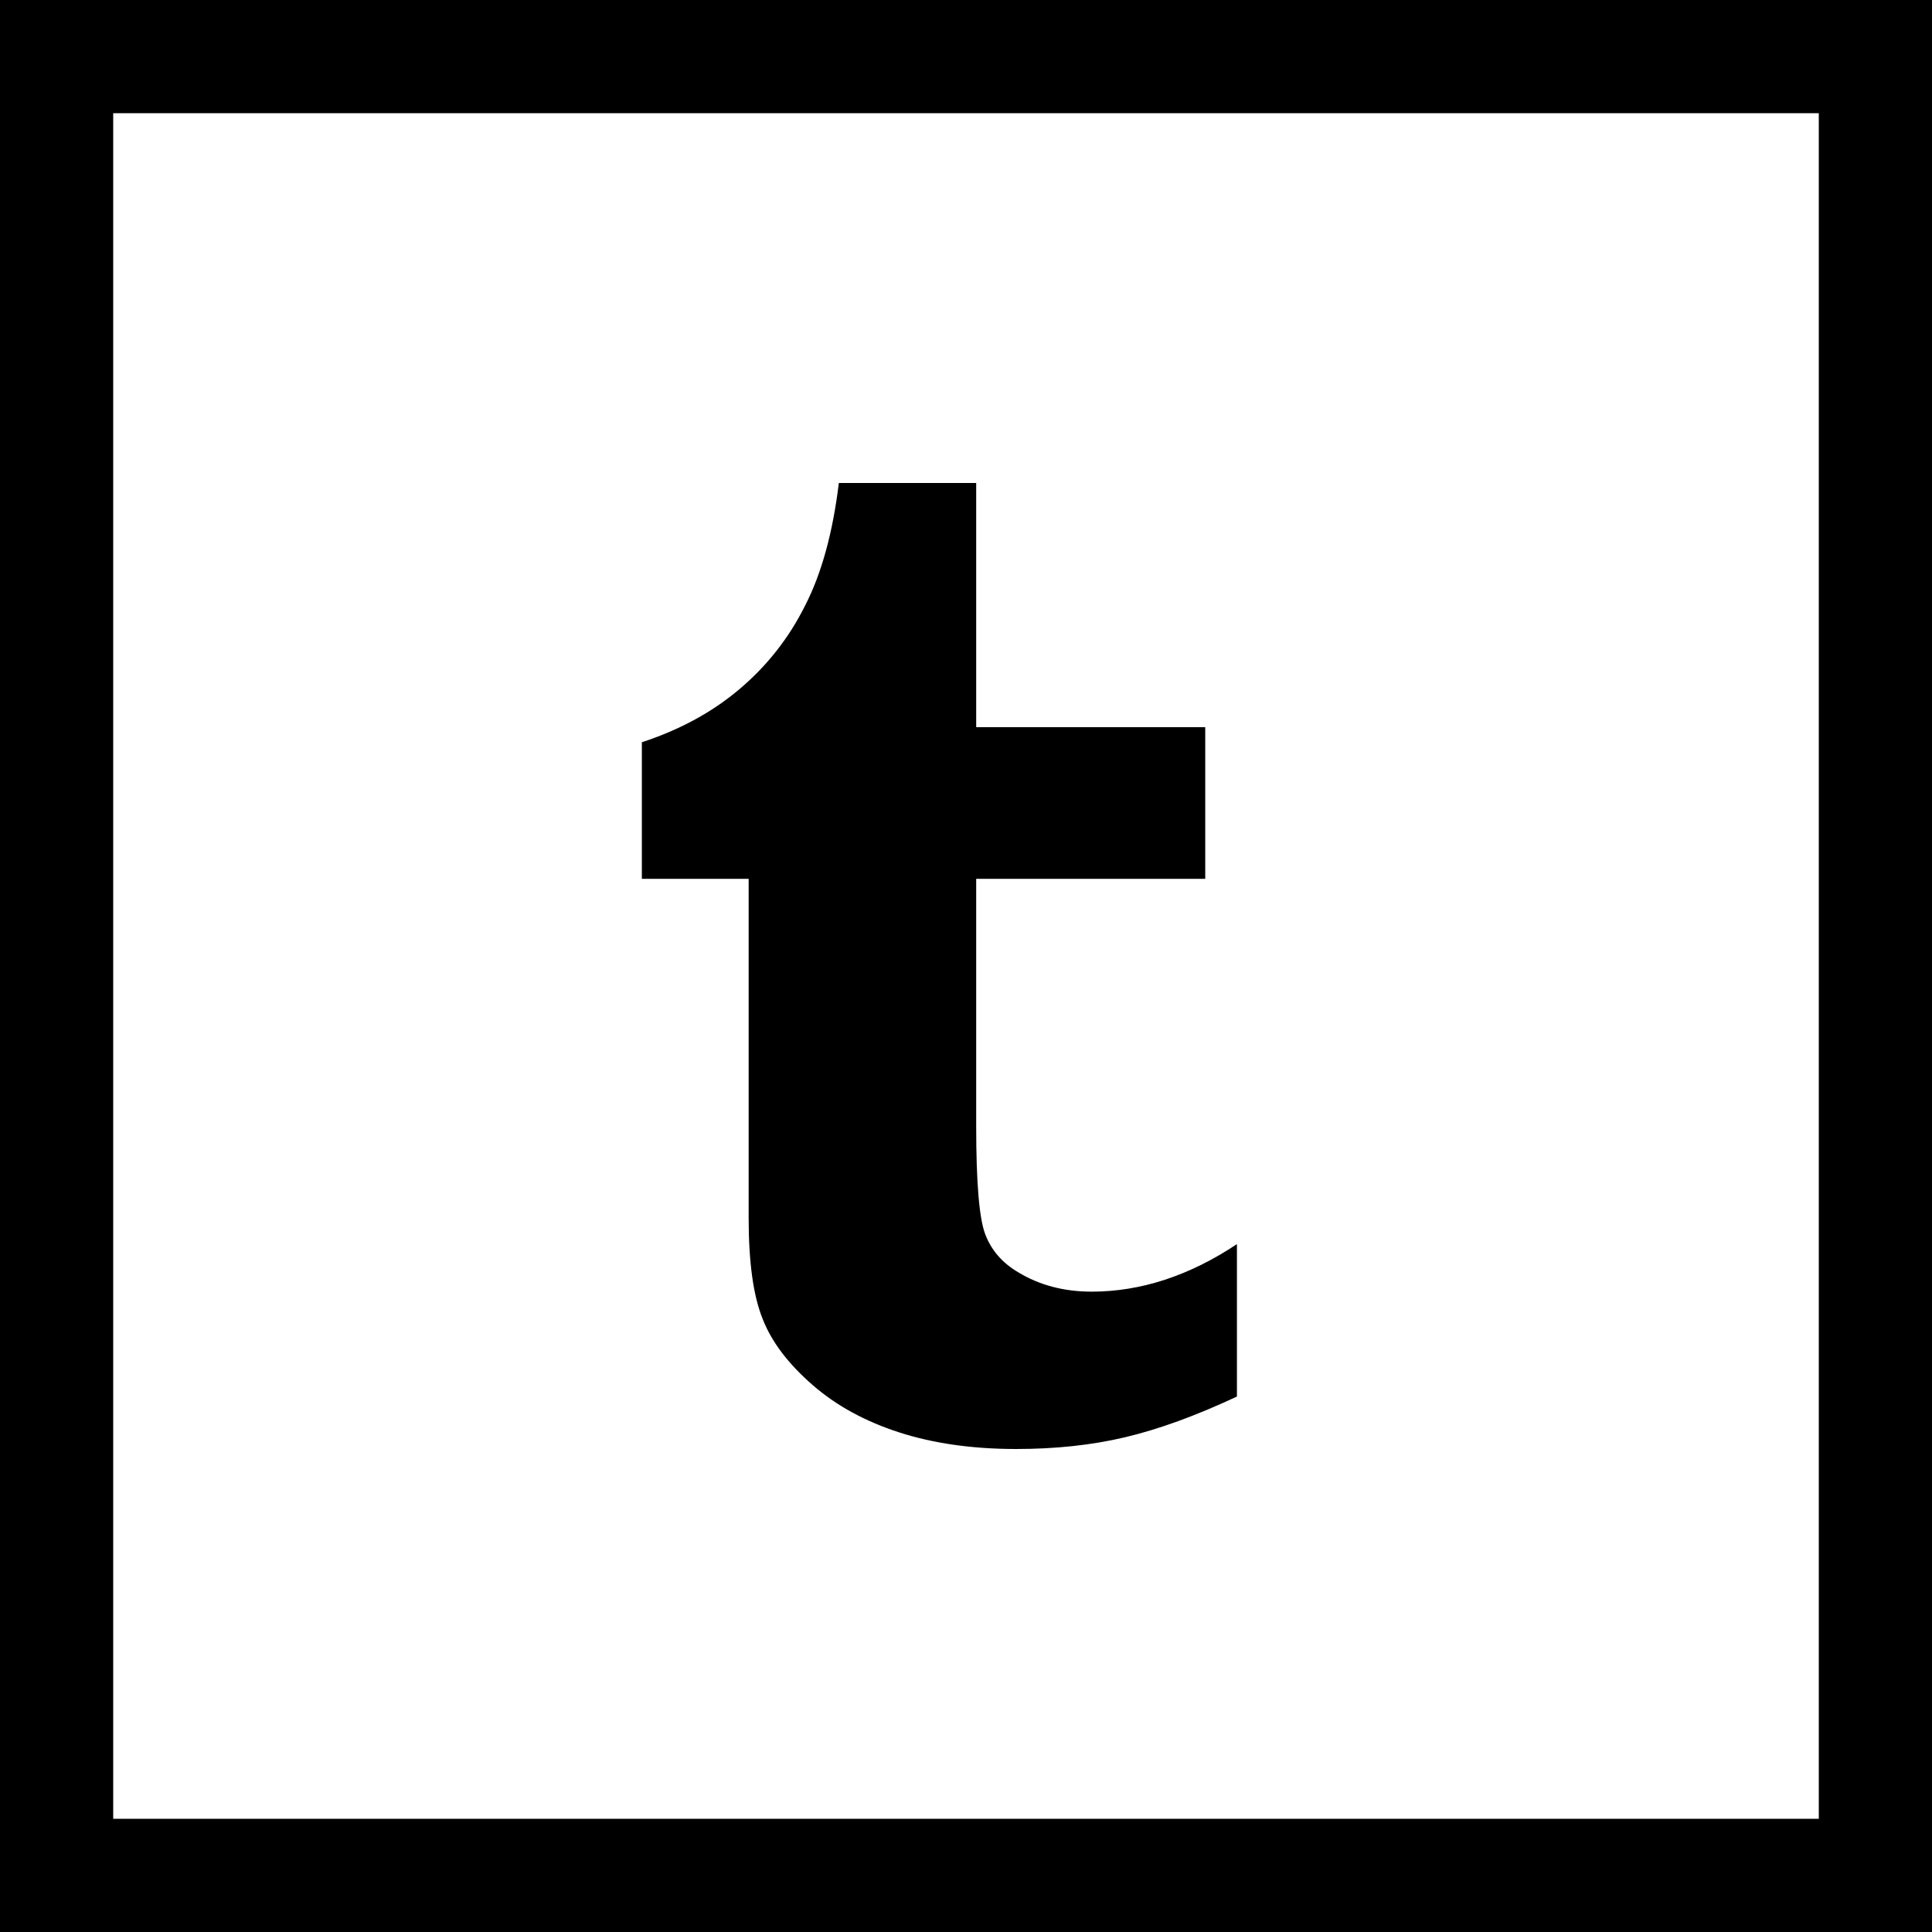
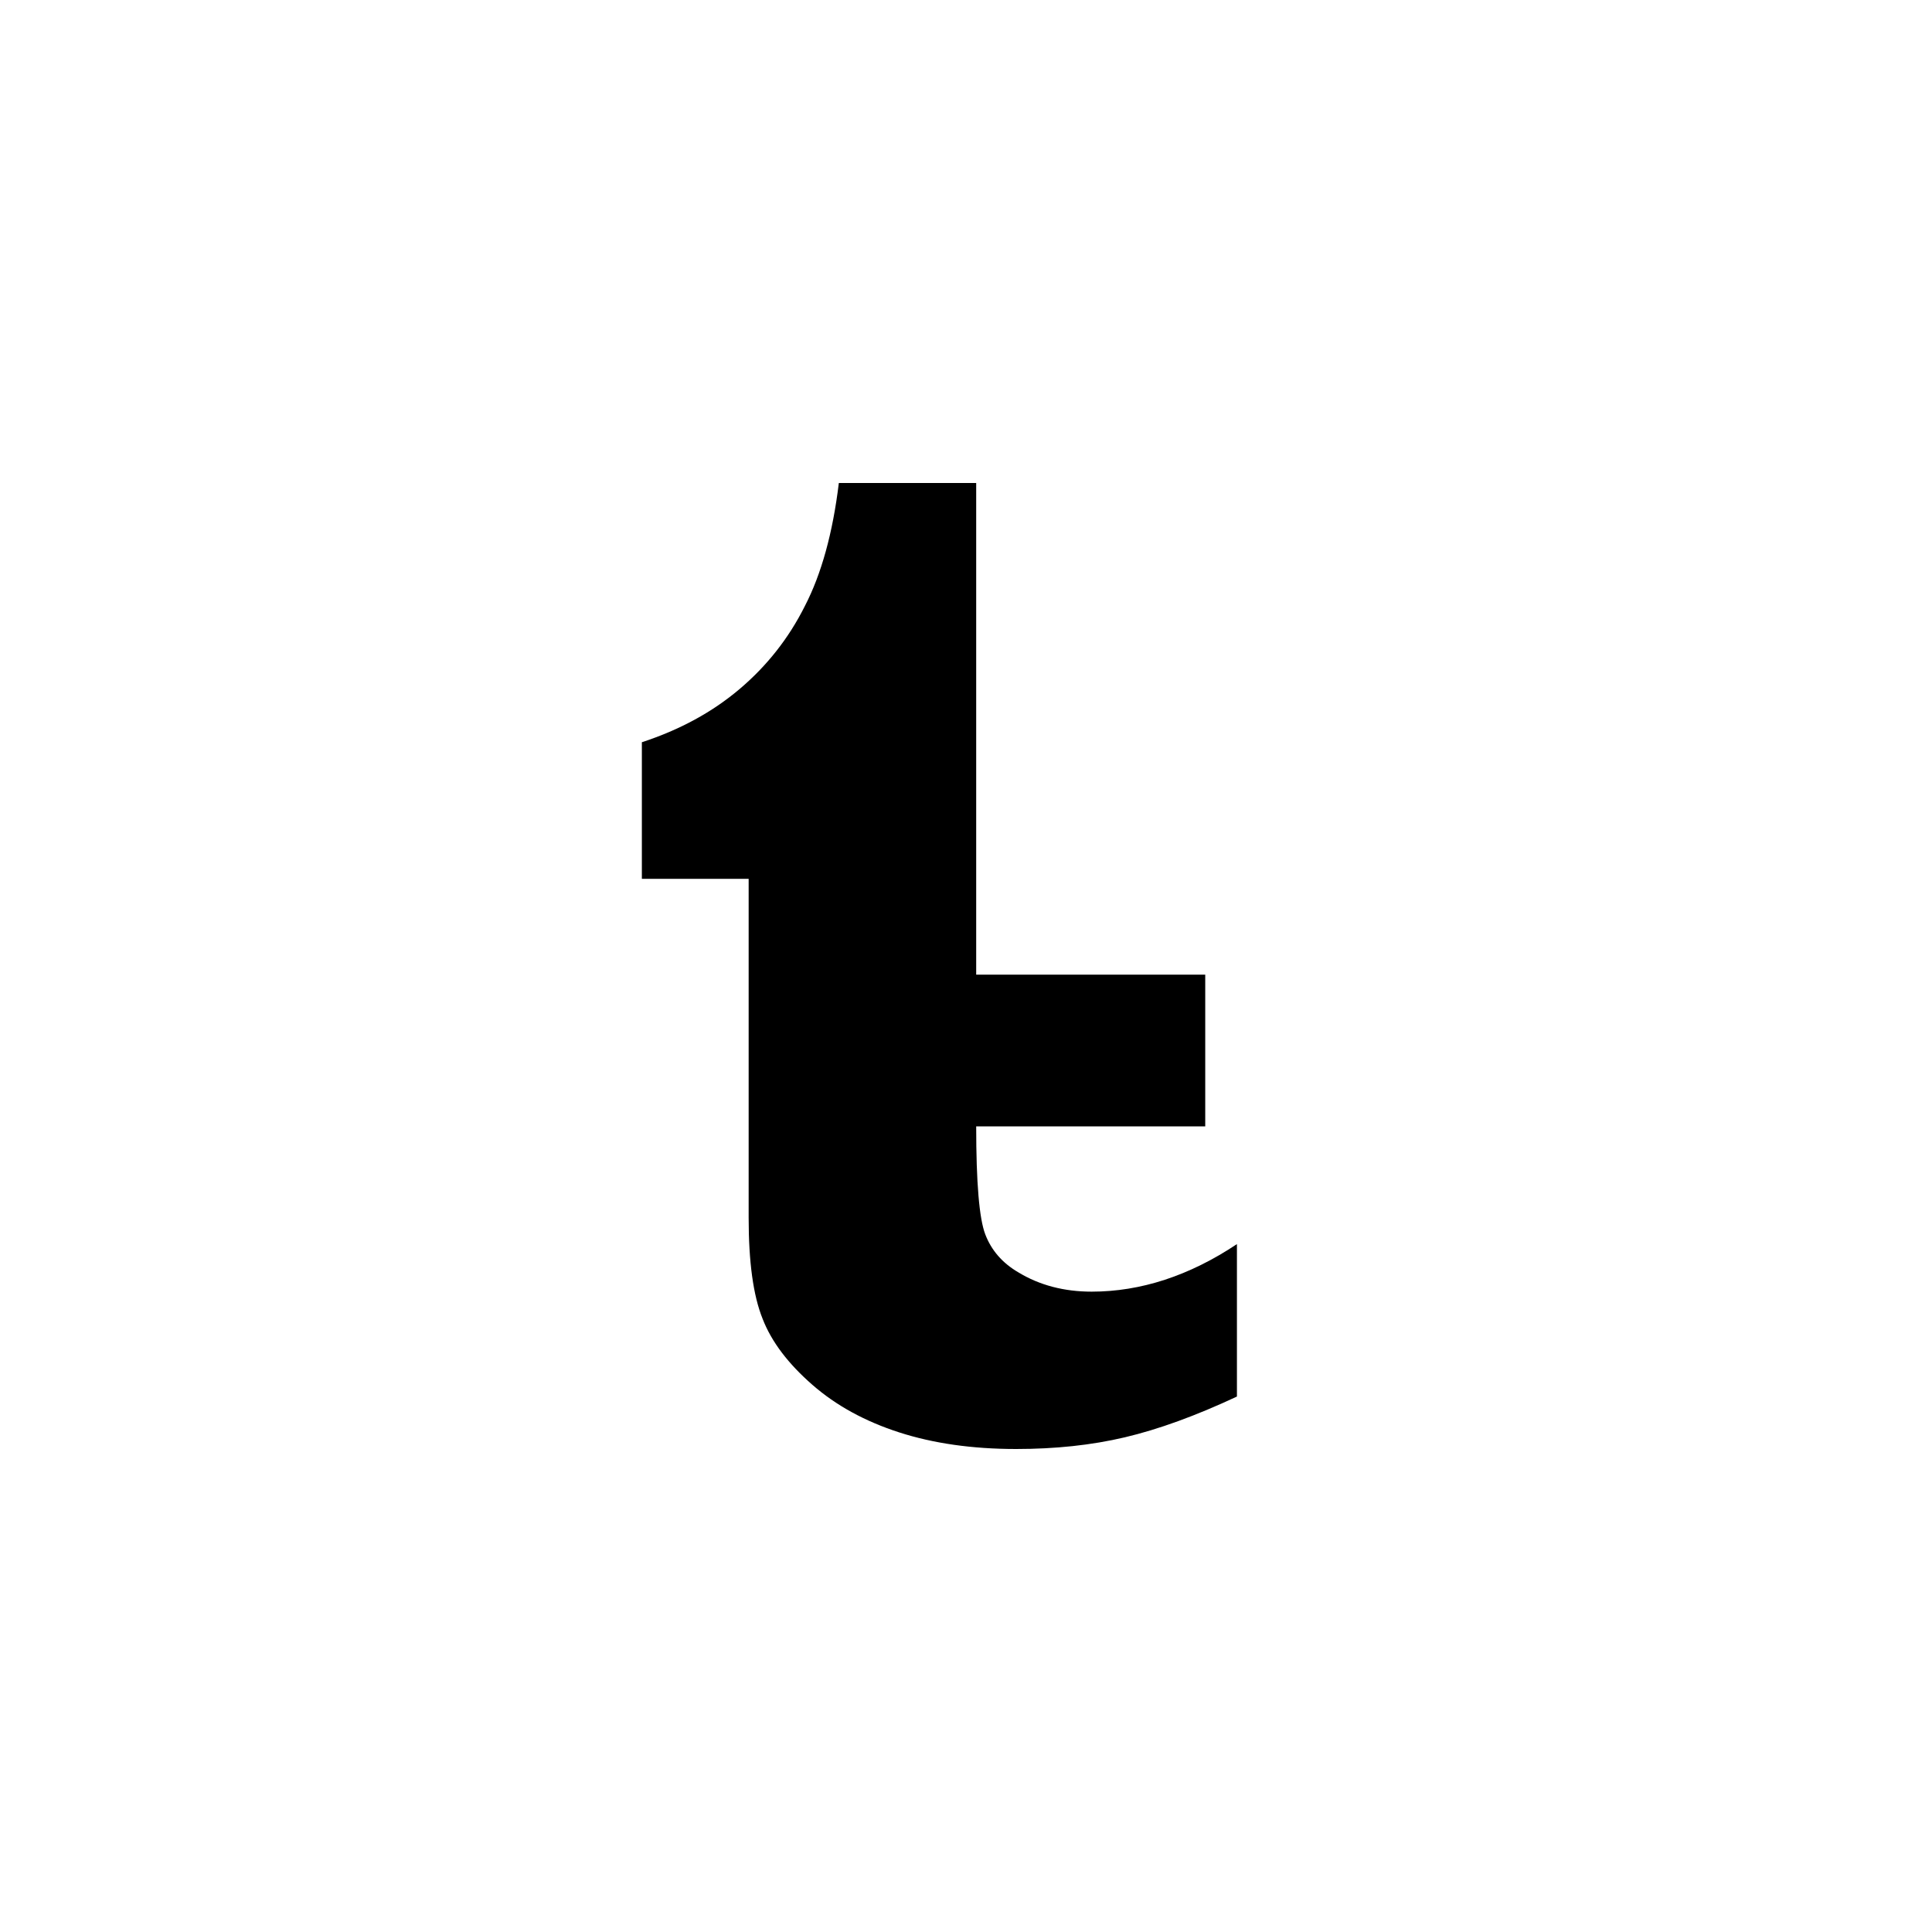
<svg xmlns="http://www.w3.org/2000/svg" fill="#000000" height="800px" width="800px" version="1.1" id="Layer_1" viewBox="-143 145 512 512" xml:space="preserve">
  <g>
-     <path d="M-143,145v512h512V145H-143z M339,627h-452V175h452V627z" />
-     <path d="M55.4,467.7c0,11.7,1.2,20.6,3.7,26.8c2.4,6.2,6.9,12,13.2,17.5c6.3,5.5,14,9.7,23,12.6c9,2.9,19.3,4.4,31,4.4   c10.3,0,19.9-1,28.8-3.1c8.9-2.1,18.8-5.7,29.7-10.8v-40.4c-12.6,8.4-25.5,12.6-38.5,12.6c-7.3,0-13.8-1.7-19.4-5.1   c-4.3-2.5-7.2-5.9-8.8-10.1c-1.6-4.2-2.4-13.7-2.4-28.6v-65.6h60.7v-40.2h-60.7V273H79.3c-1.6,13.2-4.6,24.1-9,32.6   c-4.3,8.6-10.1,15.9-17.3,22c-7.2,6.1-15.8,10.8-25.9,14.1v36.2h28.3V467.7z" />
+     <path d="M55.4,467.7c0,11.7,1.2,20.6,3.7,26.8c2.4,6.2,6.9,12,13.2,17.5c6.3,5.5,14,9.7,23,12.6c9,2.9,19.3,4.4,31,4.4   c10.3,0,19.9-1,28.8-3.1c8.9-2.1,18.8-5.7,29.7-10.8v-40.4c-12.6,8.4-25.5,12.6-38.5,12.6c-7.3,0-13.8-1.7-19.4-5.1   c-4.3-2.5-7.2-5.9-8.8-10.1c-1.6-4.2-2.4-13.7-2.4-28.6h60.7v-40.2h-60.7V273H79.3c-1.6,13.2-4.6,24.1-9,32.6   c-4.3,8.6-10.1,15.9-17.3,22c-7.2,6.1-15.8,10.8-25.9,14.1v36.2h28.3V467.7z" />
  </g>
</svg>